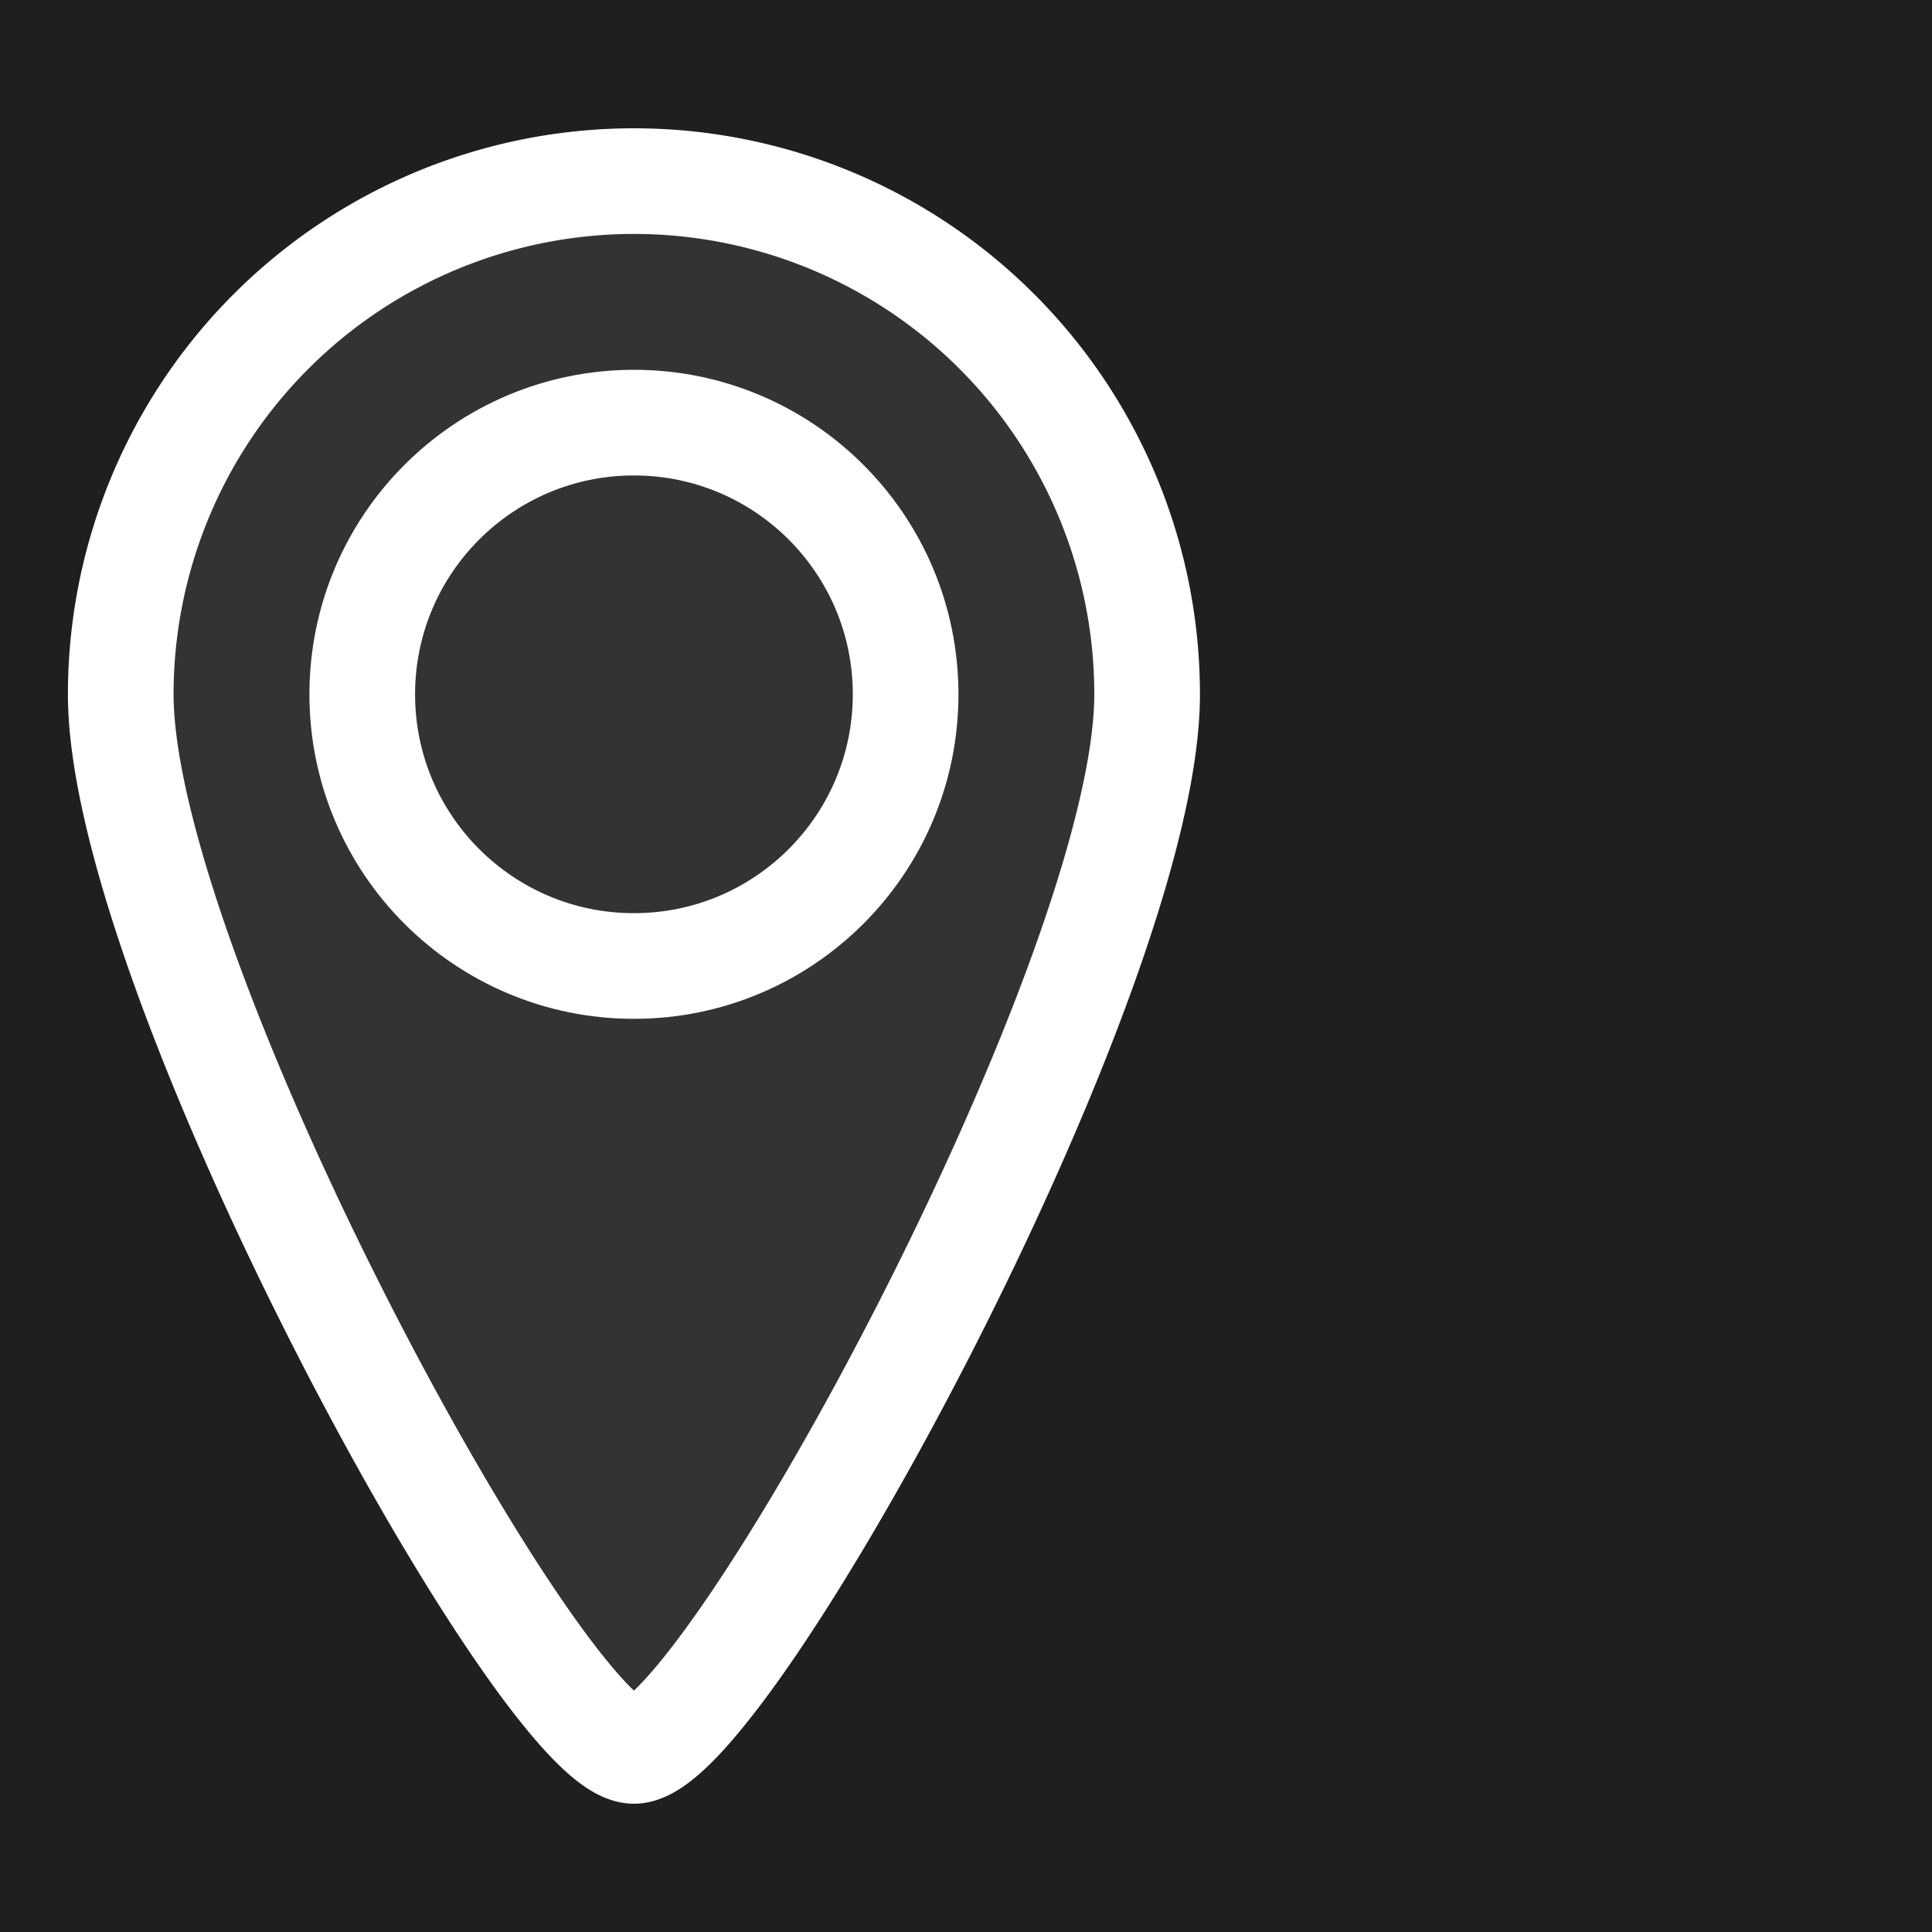
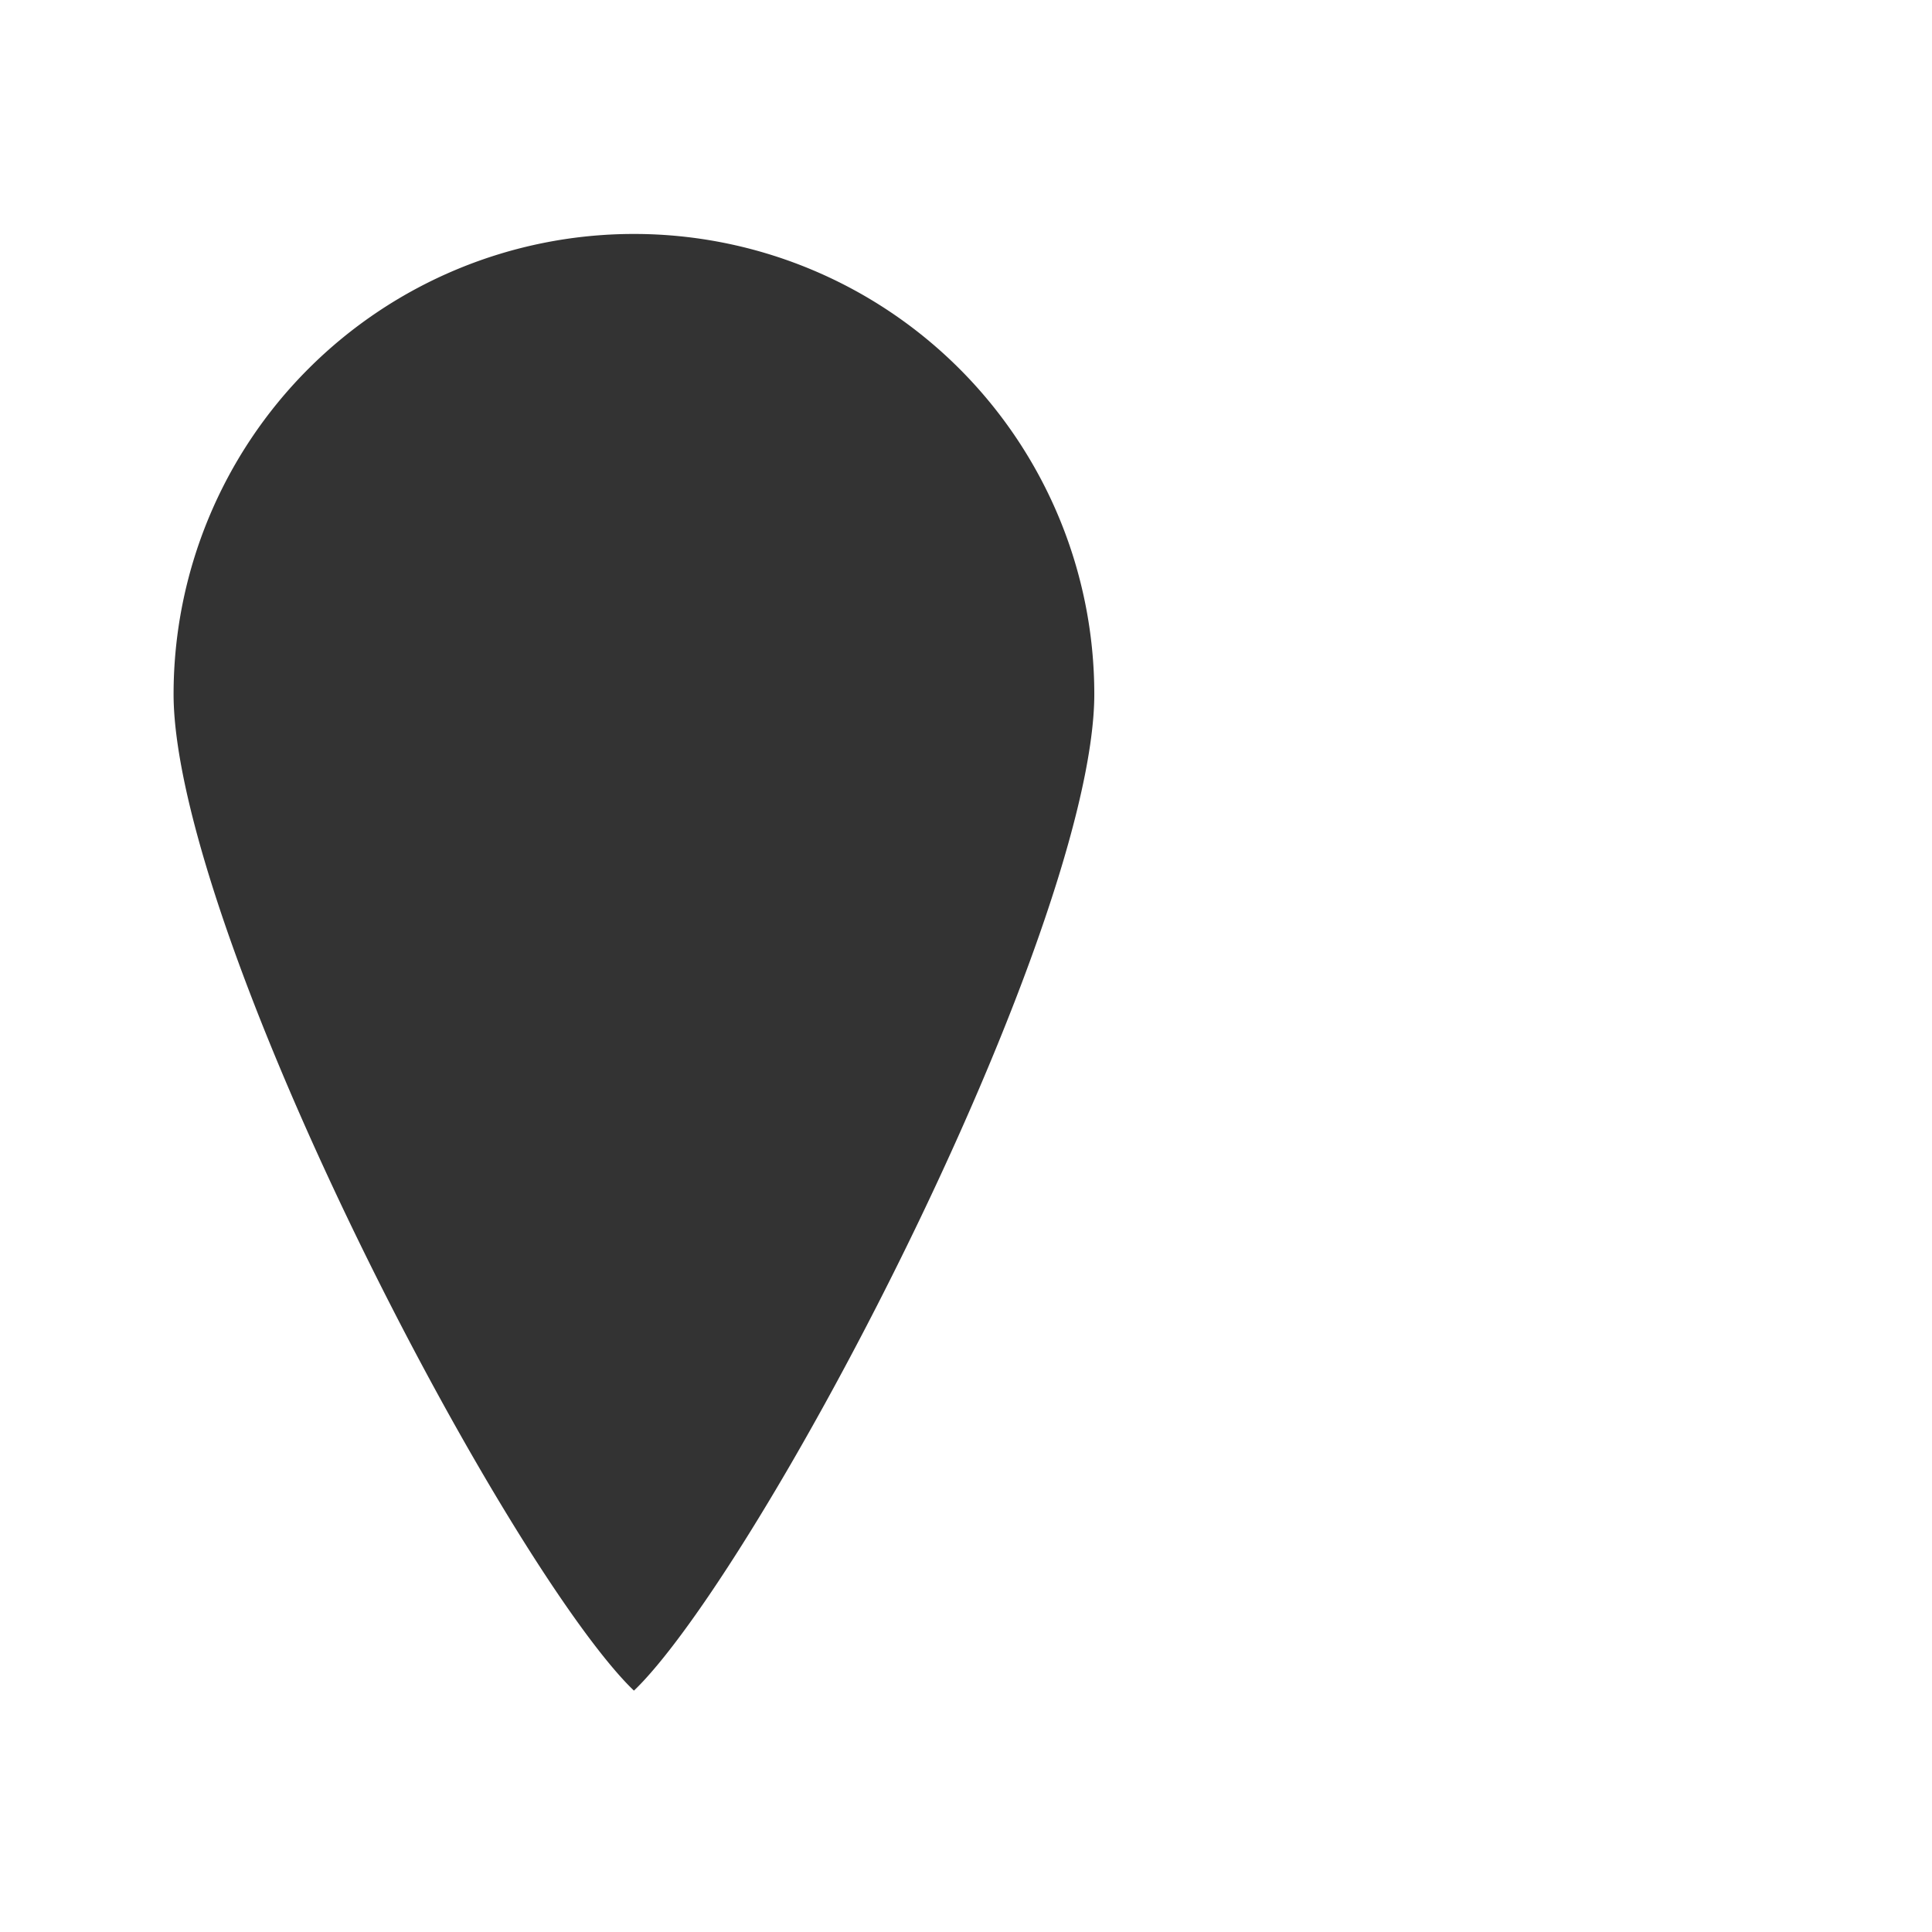
<svg xmlns="http://www.w3.org/2000/svg" id="icon_map" data-name="icon map" viewBox="0 0 32 32">
  <defs>
    <style>.cls-1{fill:#1f1f1f;}.cls-2{fill:#333;}.cls-2,.cls-3{stroke:#fff;stroke-miterlimit:10;stroke-width:1.75px;}.cls-3{fill:none;}</style>
  </defs>
  <title>icon-map</title>
-   <rect class="cls-1" width="32" height="32" />
  <path class="cls-2" d="M19,11.5C19,16.19,12,29,10.5,29S2,16.19,2,11.5a8.5,8.5,0,0,1,17,0Z" />
-   <circle class="cls-3" cx="10.5" cy="11.5" r="4.5" />
</svg>